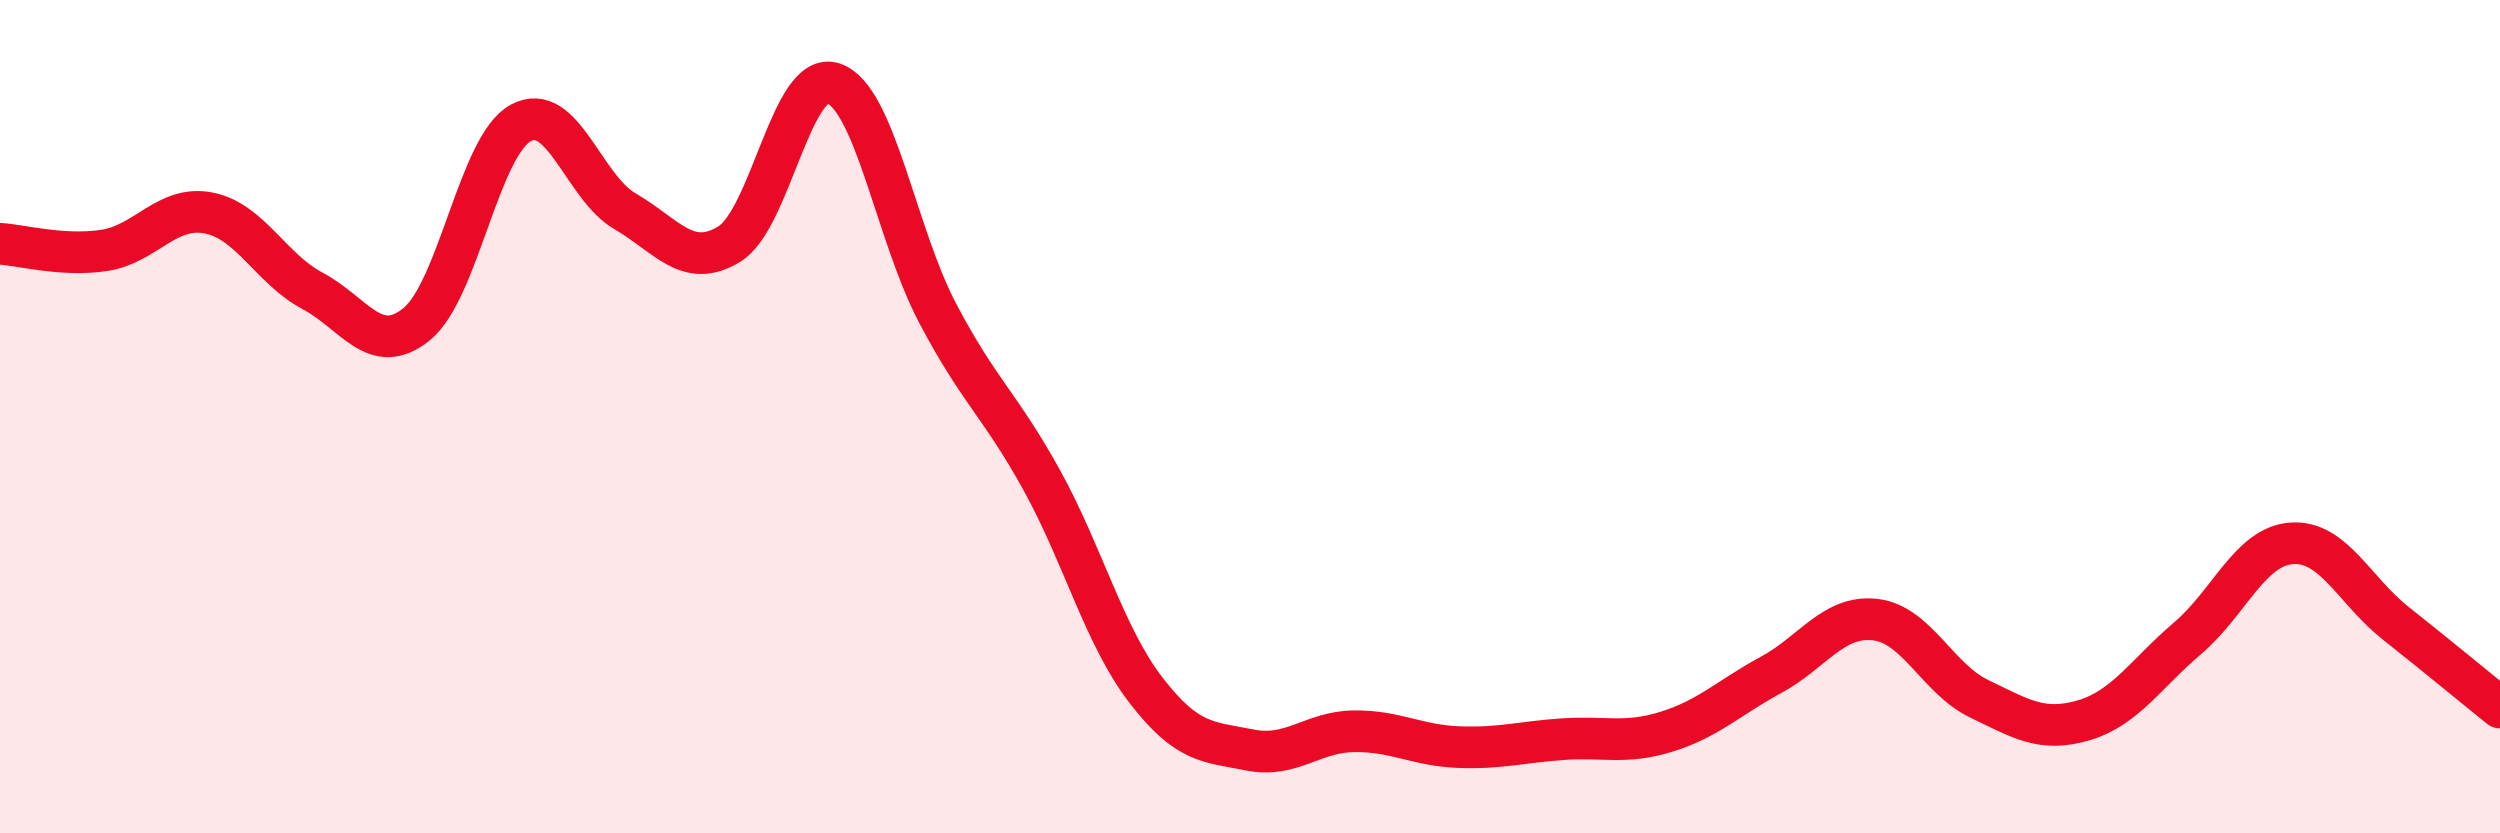
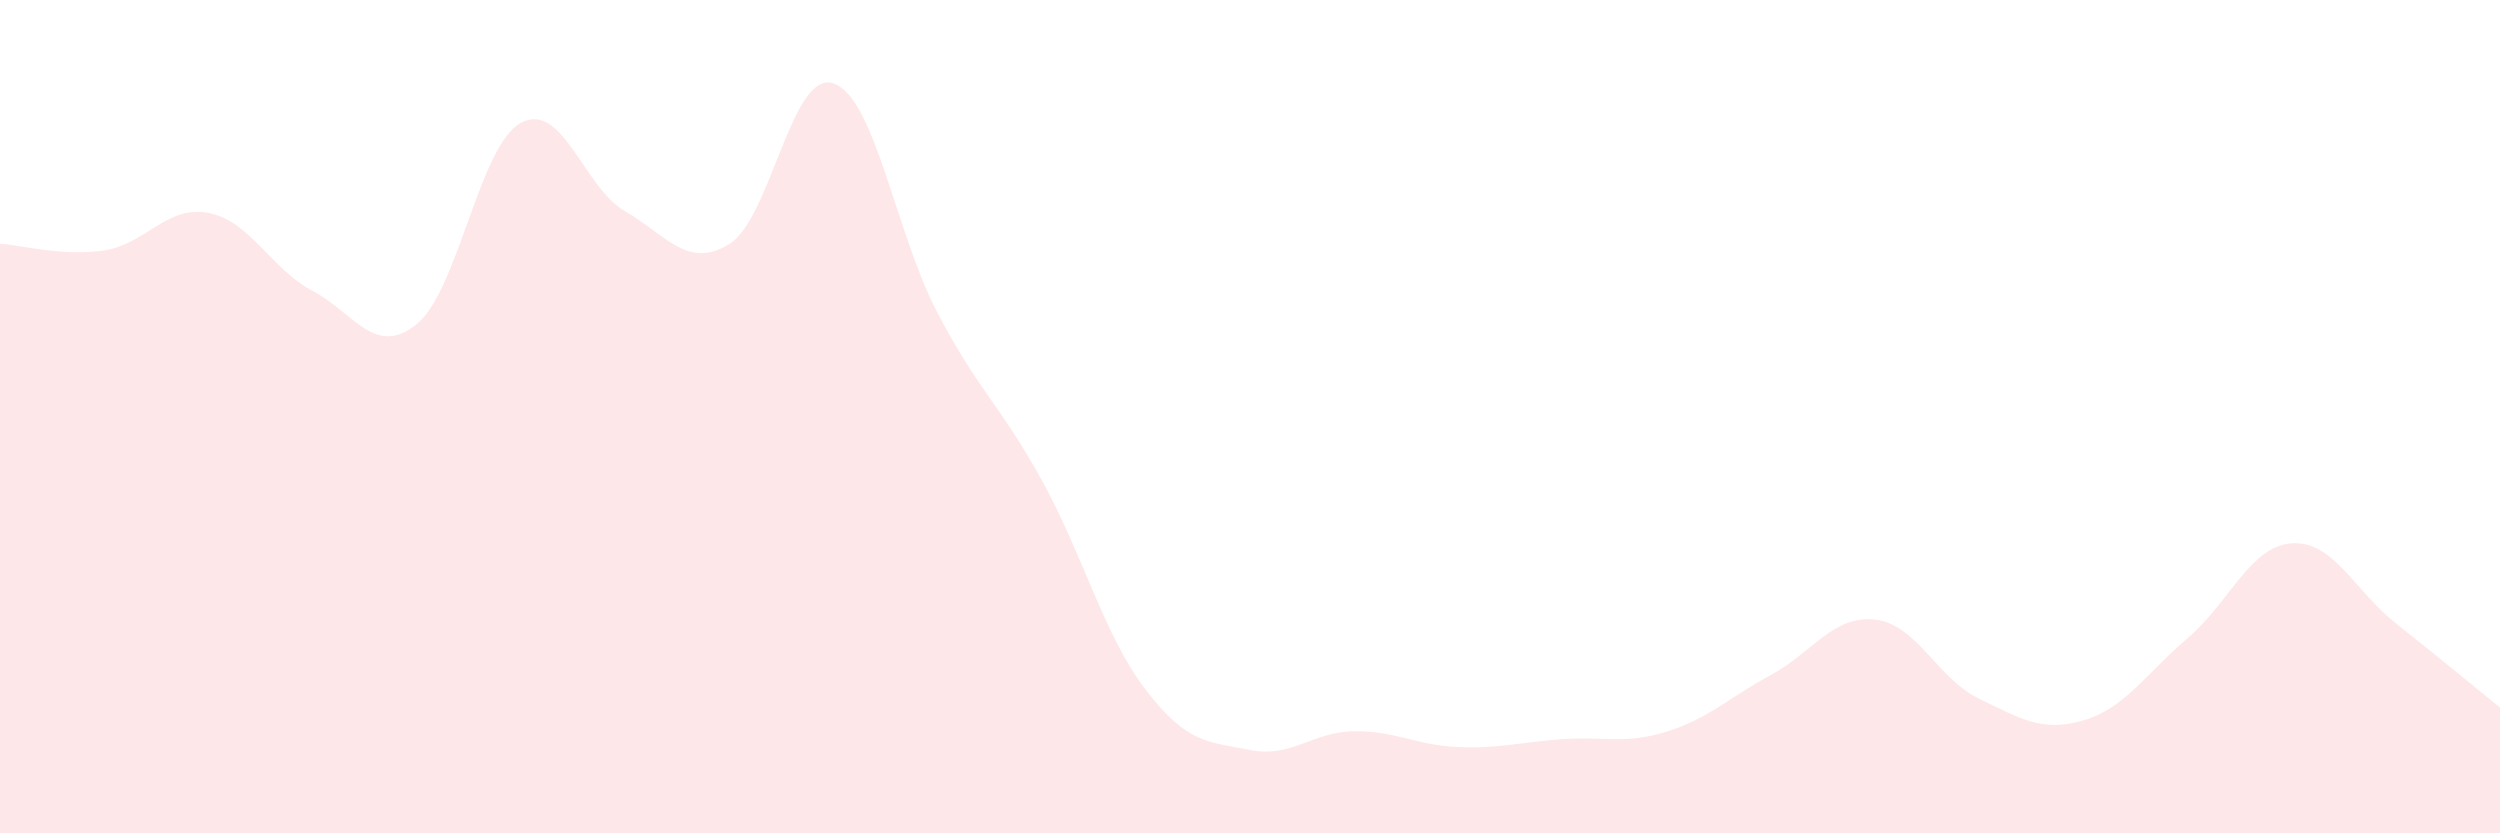
<svg xmlns="http://www.w3.org/2000/svg" width="60" height="20" viewBox="0 0 60 20">
  <path d="M 0,5.85 C 0.5,5.88 1.5,6.16 2.5,6.01 C 3.5,5.86 4,4.92 5,5.11 C 6,5.3 6.5,6.45 7.5,6.98 C 8.5,7.51 9,8.59 10,7.78 C 11,6.97 11.5,3.49 12.5,2.95 C 13.5,2.41 14,4.49 15,5.07 C 16,5.65 16.5,6.47 17.5,5.86 C 18.5,5.25 19,1.67 20,2 C 21,2.33 21.5,5.61 22.5,7.51 C 23.5,9.41 24,9.71 25,11.52 C 26,13.33 26.5,15.26 27.5,16.56 C 28.5,17.86 29,17.8 30,18 C 31,18.2 31.5,17.56 32.5,17.55 C 33.5,17.54 34,17.89 35,17.93 C 36,17.97 36.5,17.81 37.5,17.74 C 38.5,17.67 39,17.87 40,17.56 C 41,17.25 41.5,16.74 42.5,16.2 C 43.5,15.66 44,14.76 45,14.87 C 46,14.98 46.5,16.29 47.5,16.77 C 48.5,17.25 49,17.58 50,17.29 C 51,17 51.5,16.17 52.5,15.32 C 53.5,14.47 54,13.11 55,13.04 C 56,12.97 56.5,14.17 57.5,14.96 C 58.5,15.75 59.5,16.58 60,16.98L60 20L0 20Z" fill="#EB0A25" opacity="0.1" stroke-linecap="round" stroke-linejoin="round" />
-   <path d="M 0,5.85 C 0.5,5.88 1.5,6.16 2.5,6.01 C 3.5,5.86 4,4.92 5,5.11 C 6,5.3 6.5,6.45 7.5,6.98 C 8.5,7.51 9,8.59 10,7.78 C 11,6.97 11.5,3.49 12.5,2.95 C 13.5,2.41 14,4.49 15,5.07 C 16,5.65 16.5,6.47 17.5,5.86 C 18.5,5.25 19,1.67 20,2 C 21,2.33 21.5,5.61 22.5,7.51 C 23.5,9.41 24,9.71 25,11.52 C 26,13.33 26.5,15.26 27.5,16.56 C 28.5,17.86 29,17.8 30,18 C 31,18.2 31.5,17.56 32.5,17.55 C 33.5,17.54 34,17.89 35,17.93 C 36,17.97 36.5,17.81 37.5,17.74 C 38.5,17.67 39,17.87 40,17.56 C 41,17.25 41.5,16.74 42.5,16.2 C 43.5,15.66 44,14.76 45,14.87 C 46,14.98 46.5,16.29 47.5,16.77 C 48.5,17.25 49,17.58 50,17.29 C 51,17 51.5,16.17 52.5,15.32 C 53.5,14.47 54,13.11 55,13.04 C 56,12.97 56.5,14.17 57.5,14.96 C 58.5,15.75 59.5,16.58 60,16.98" stroke="#EB0A25" stroke-width="1" fill="none" stroke-linecap="round" stroke-linejoin="round" />
</svg>